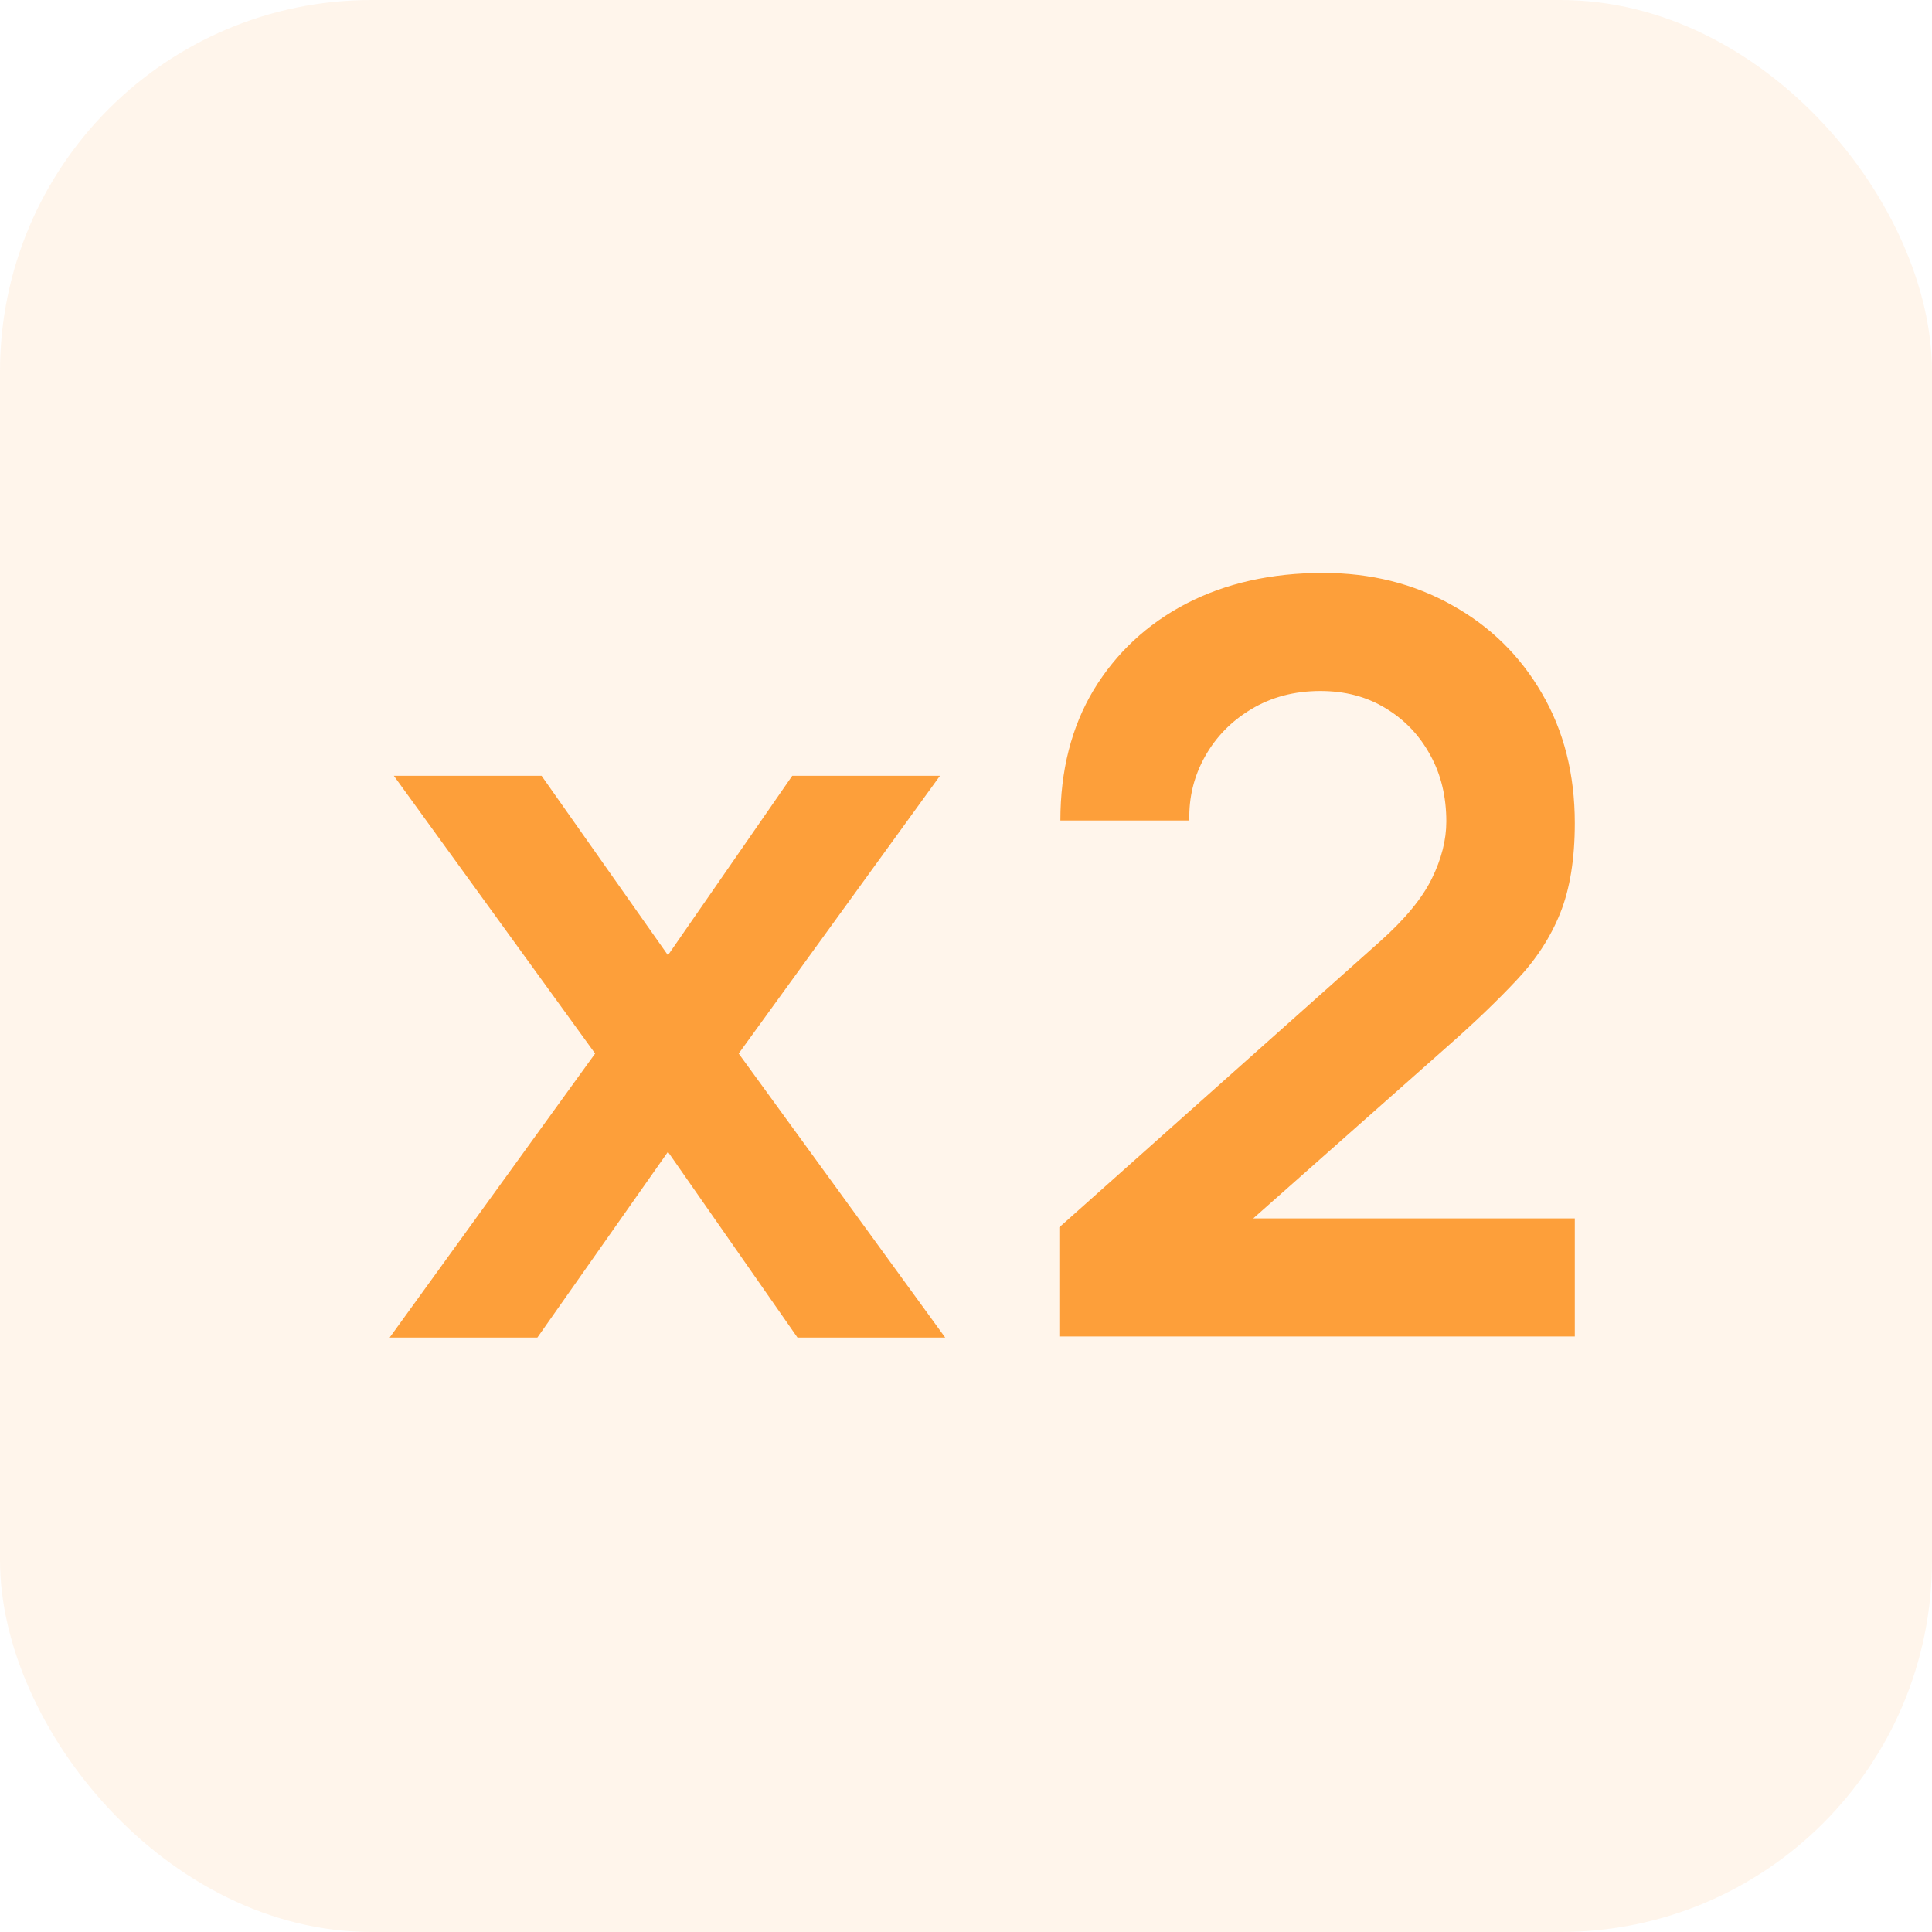
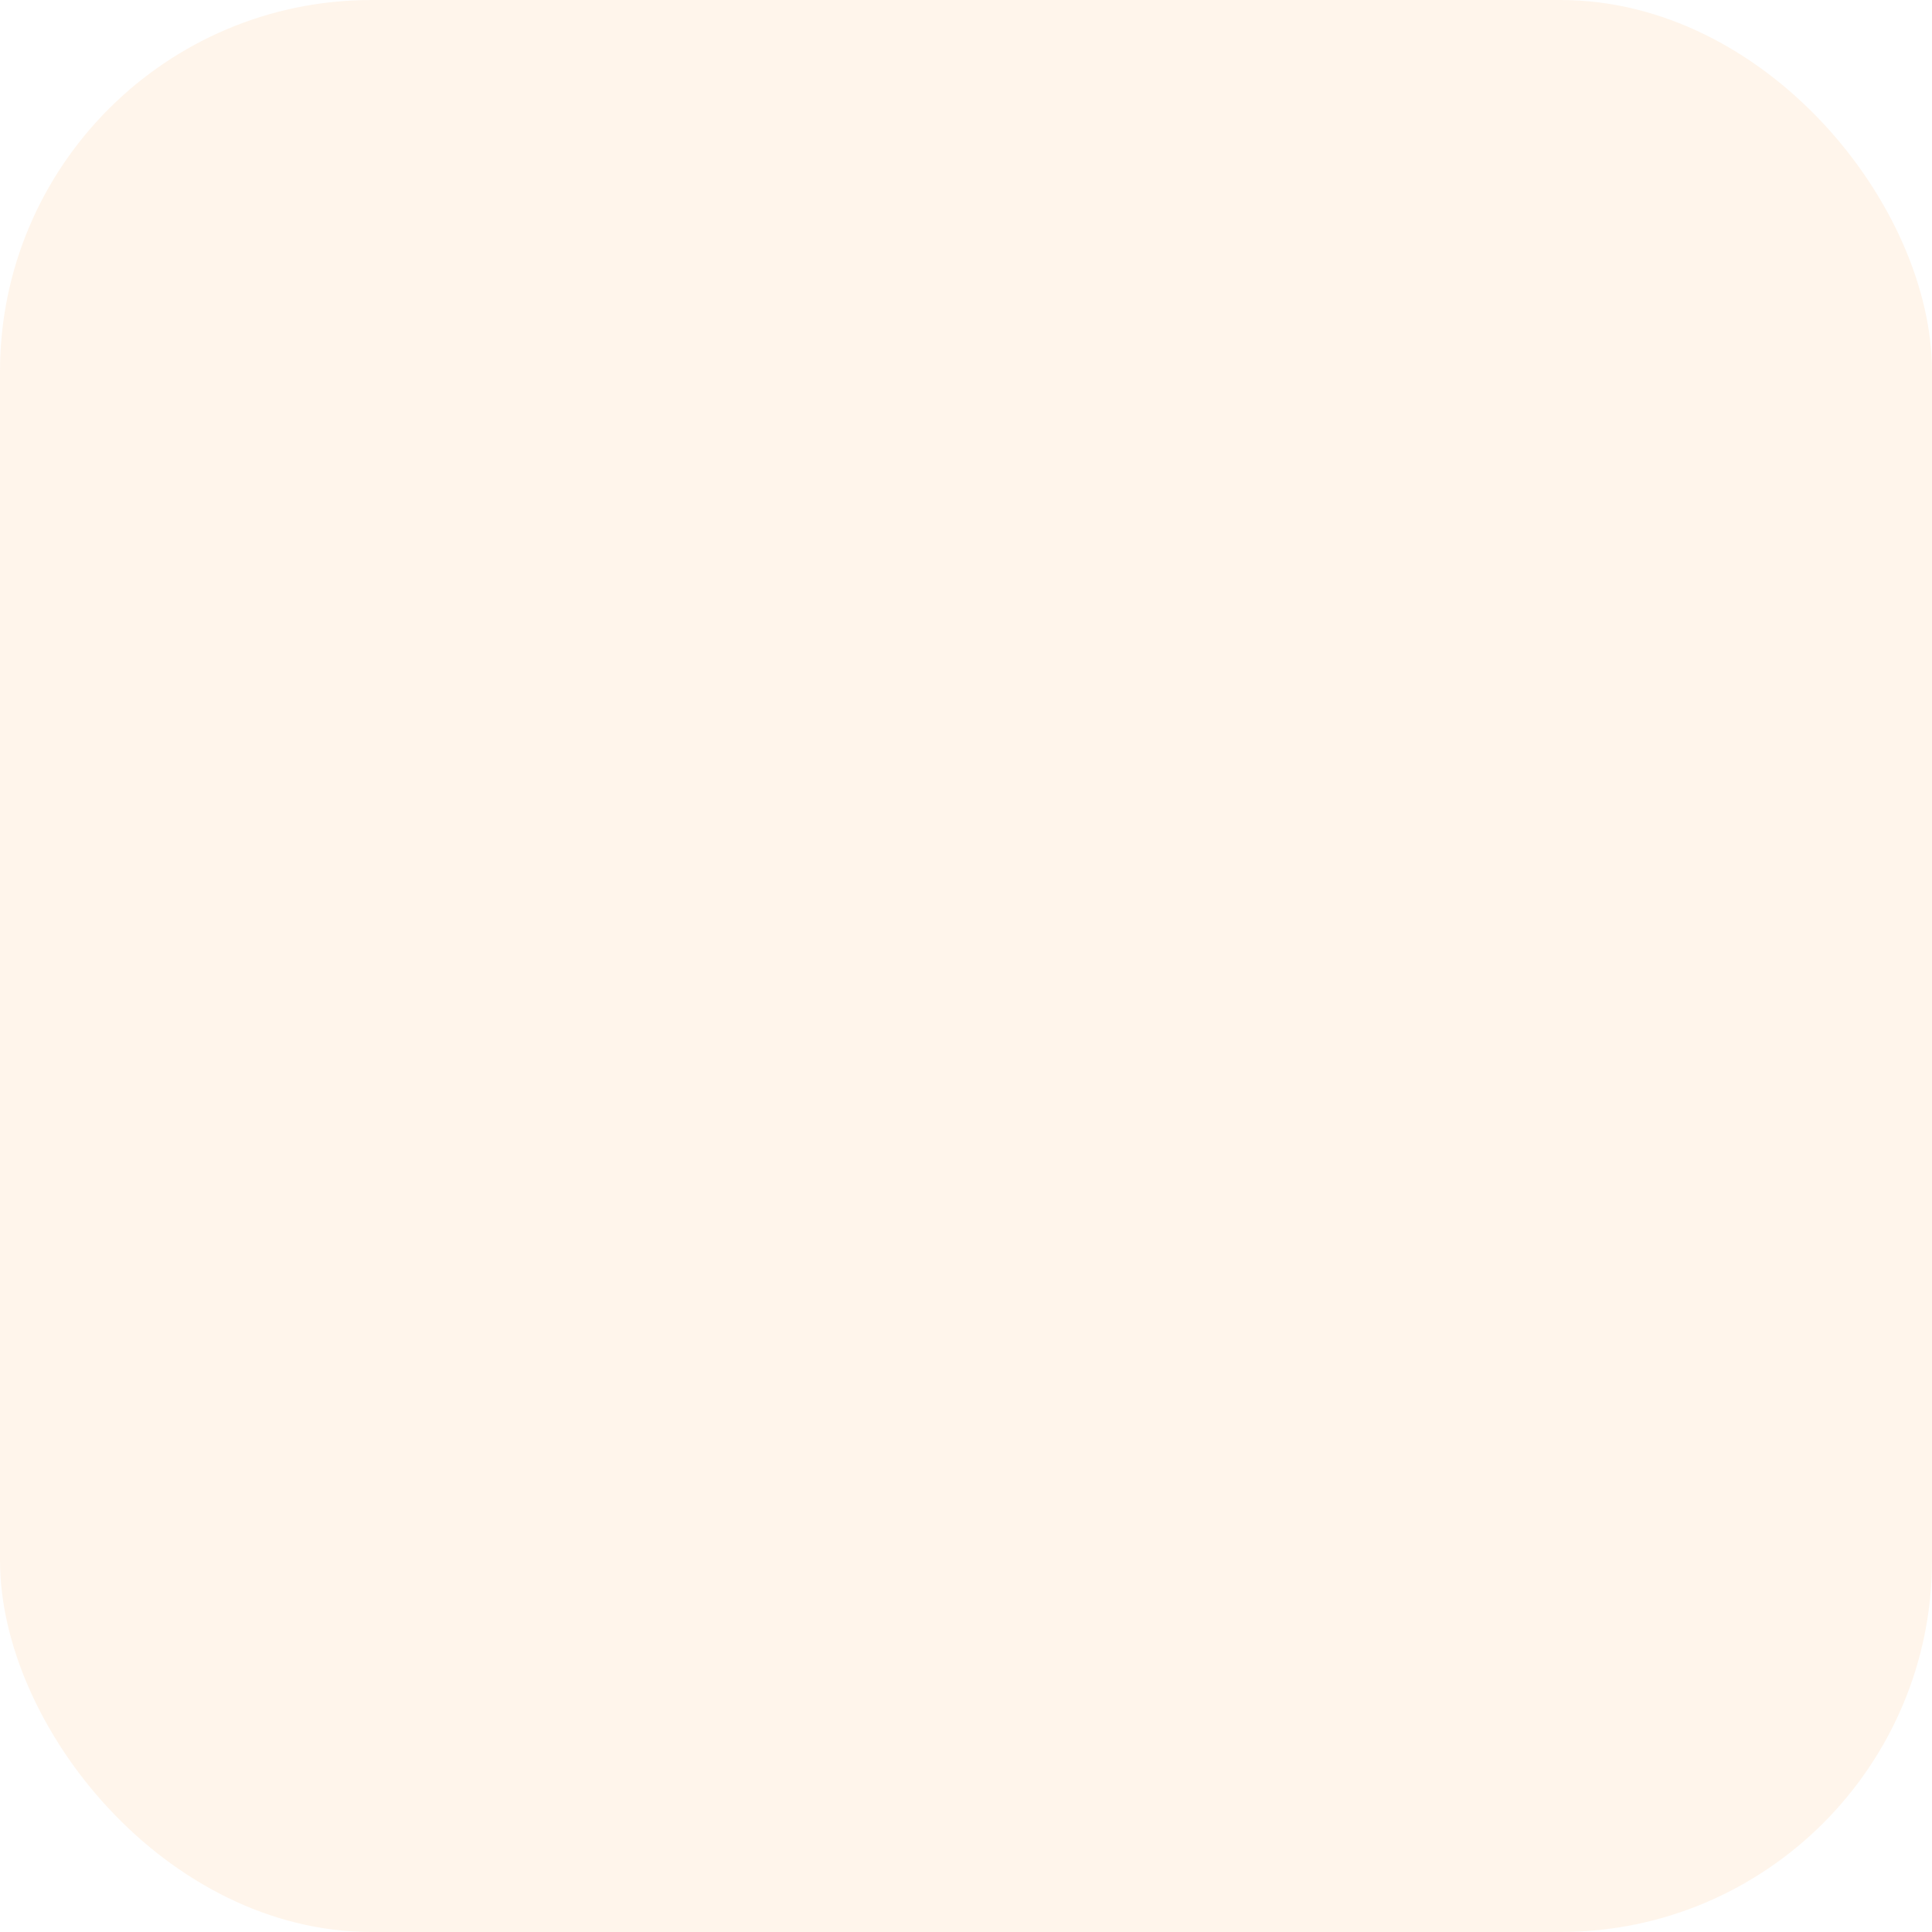
<svg xmlns="http://www.w3.org/2000/svg" width="26" height="26" viewBox="0 0 26 26" fill="none">
  <rect opacity="0.1" width="26" height="26" rx="5" fill="#FD9F3A" />
-   <path d="M5.244 18L8.009 14.178L5.3 10.44H7.288L8.989 12.855L10.662 10.44H12.65L9.941 14.178L12.72 18H10.732L8.989 15.501L7.232 18H5.244ZM14.256 17.986V16.516L18.568 12.673C18.904 12.374 19.137 12.092 19.268 11.826C19.399 11.56 19.464 11.303 19.464 11.056C19.464 10.72 19.392 10.421 19.247 10.16C19.102 9.894 18.902 9.684 18.645 9.53C18.393 9.376 18.101 9.299 17.77 9.299C17.42 9.299 17.11 9.381 16.839 9.544C16.573 9.703 16.365 9.915 16.216 10.181C16.067 10.447 15.997 10.734 16.006 11.042H14.27C14.27 10.37 14.419 9.784 14.718 9.285C15.021 8.786 15.437 8.398 15.964 8.123C16.496 7.848 17.11 7.71 17.805 7.71C18.449 7.71 19.028 7.855 19.541 8.144C20.054 8.429 20.458 8.825 20.752 9.334C21.046 9.838 21.193 10.419 21.193 11.077C21.193 11.558 21.128 11.961 20.997 12.288C20.866 12.615 20.67 12.916 20.409 13.191C20.152 13.466 19.833 13.772 19.45 14.108L16.391 16.817L16.237 16.397H21.193V17.986H14.256Z" fill="#FD9F3A" />
</svg>